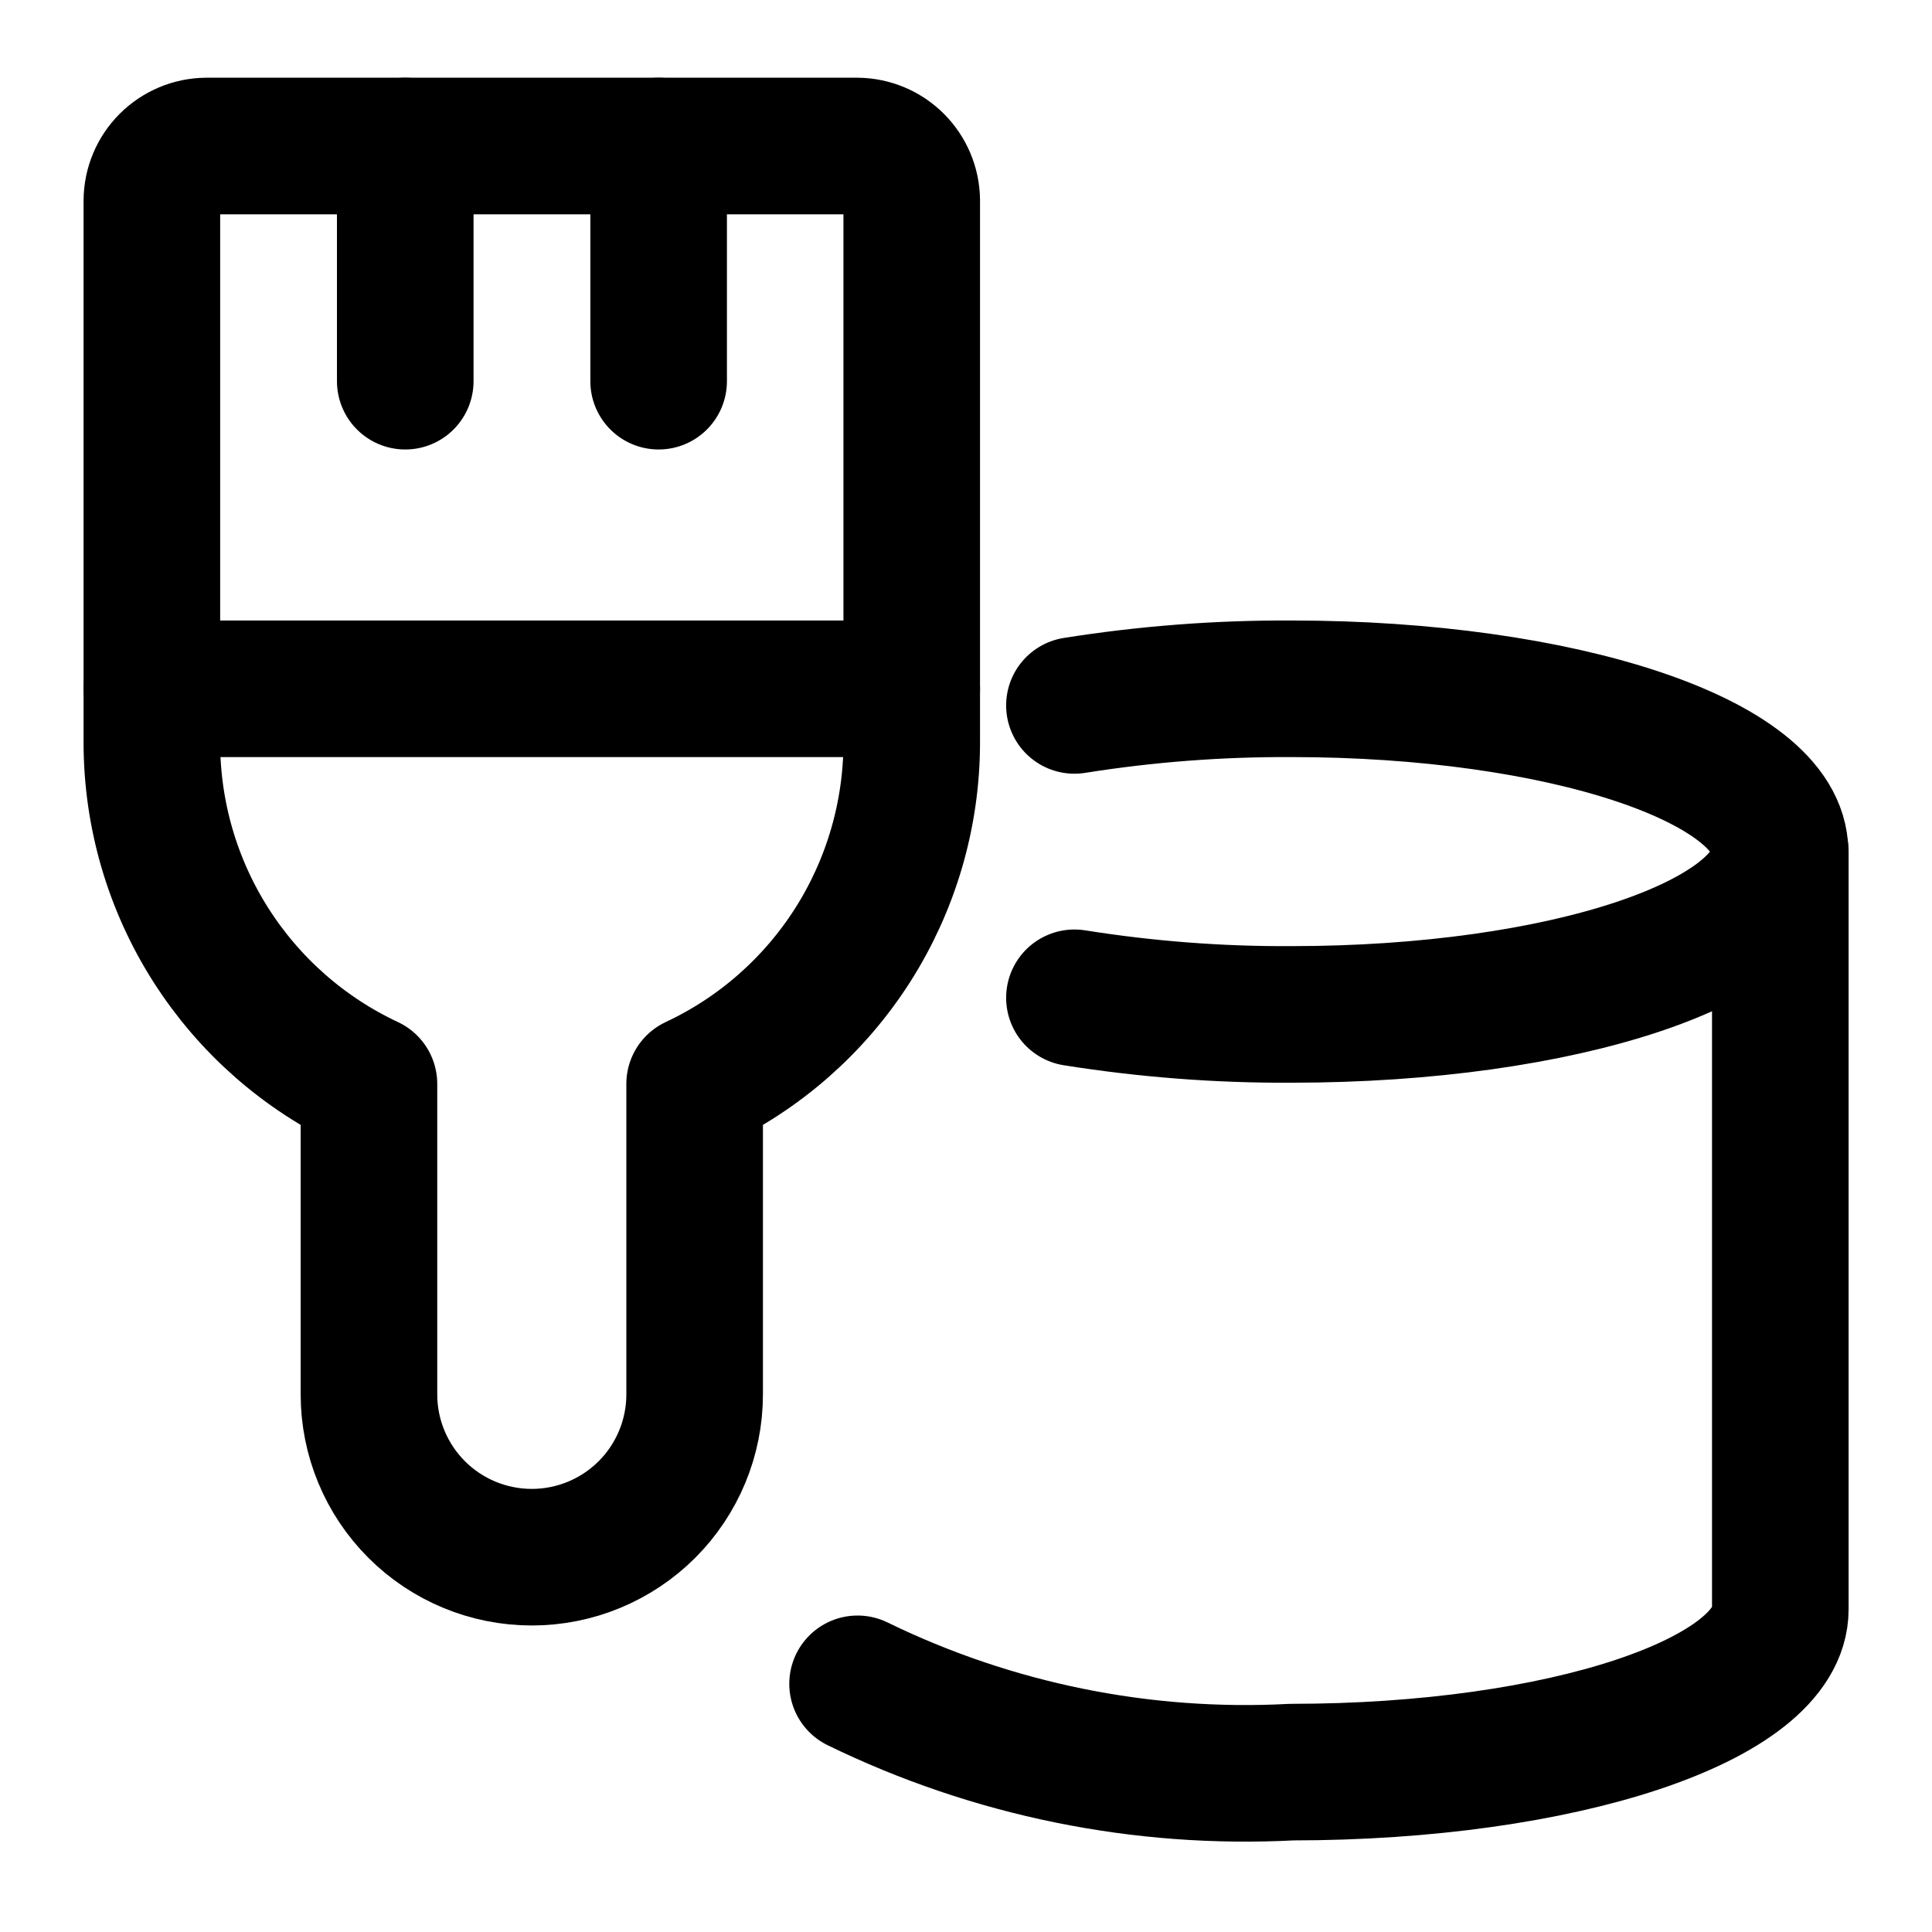
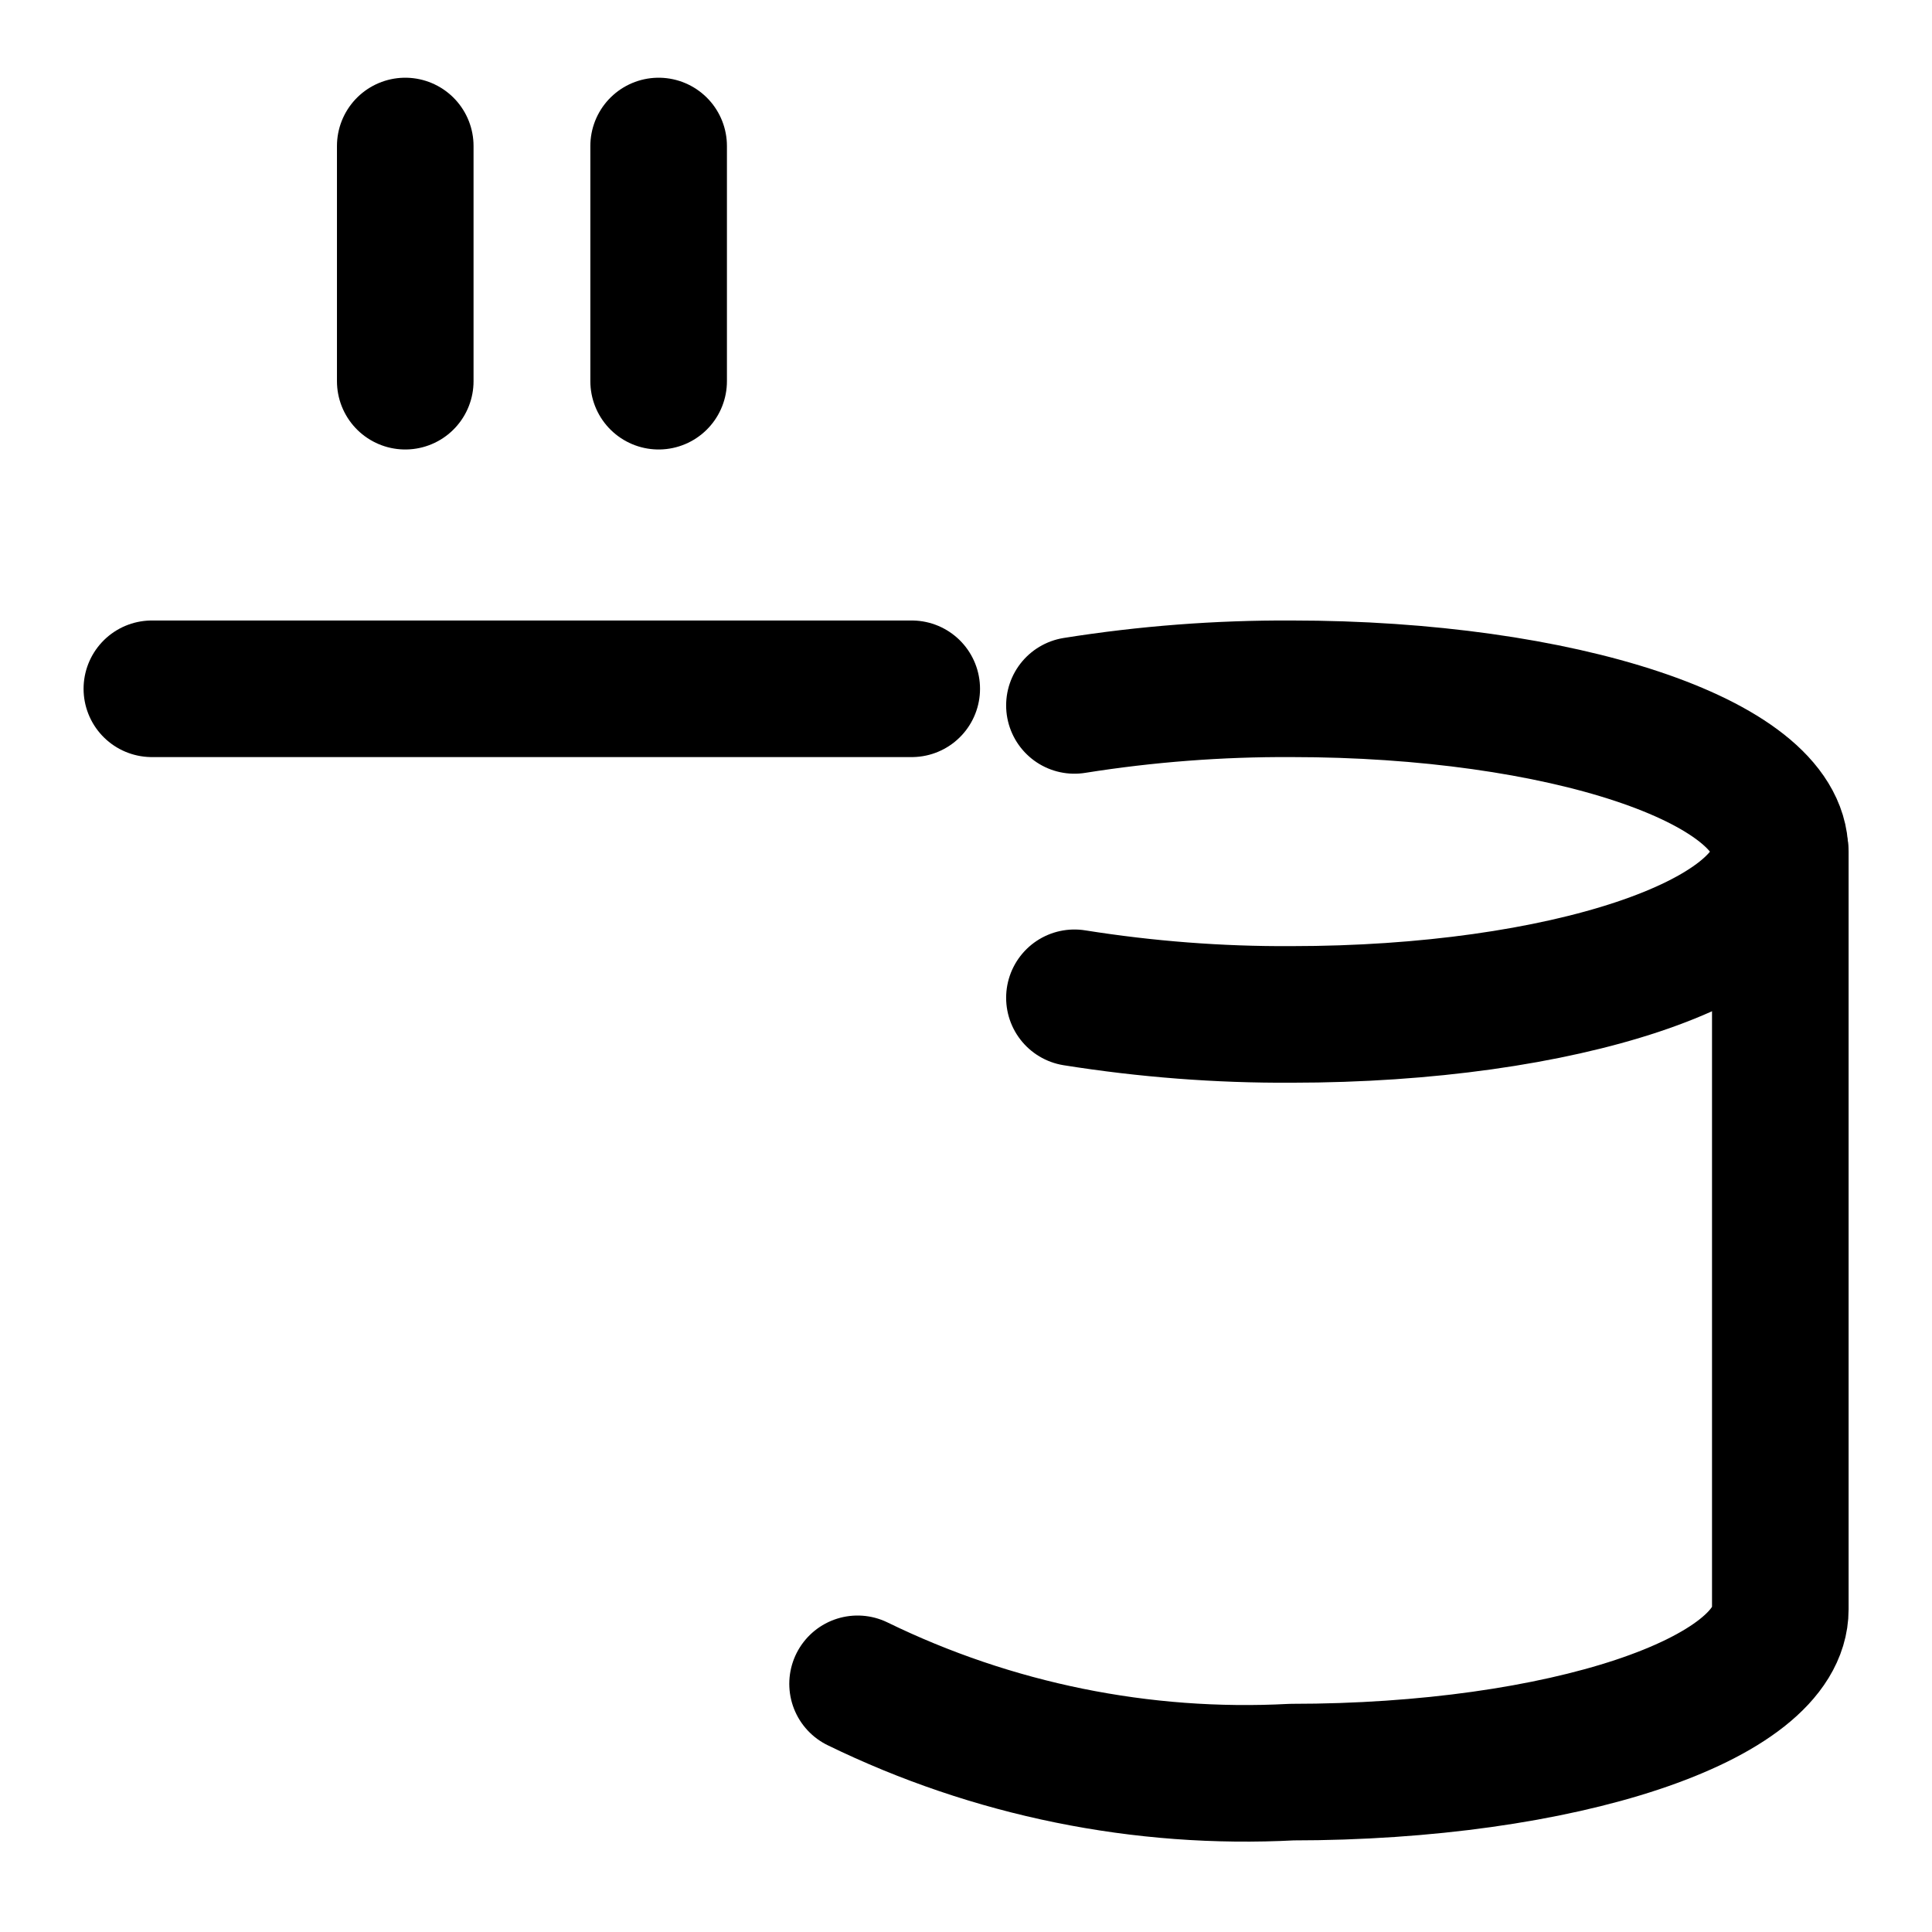
<svg xmlns="http://www.w3.org/2000/svg" width="33" height="33" viewBox="0 0 33 33" fill="none">
  <path d="M2.594 11.765H15.573" stroke="#000000" stroke-width="2.333" stroke-linecap="round" stroke-linejoin="round" />
  <path d="M11.25 2.494V6.511" stroke="#000000" stroke-width="2.333" stroke-linecap="round" stroke-linejoin="round" />
  <path d="M6.922 2.494V6.511" stroke="#000000" stroke-width="2.333" stroke-linecap="round" stroke-linejoin="round" />
-   <path d="M14.646 2.494H3.521C3.276 2.497 3.042 2.596 2.869 2.769C2.696 2.942 2.597 3.176 2.594 3.421V12.692C2.596 13.914 2.945 15.111 3.602 16.142C4.259 17.173 5.195 17.996 6.302 18.514V23.817C6.302 24.555 6.595 25.262 7.117 25.784C7.638 26.305 8.346 26.598 9.083 26.598C9.821 26.598 10.528 26.305 11.05 25.784C11.572 25.262 11.865 24.555 11.865 23.817V18.514C12.972 17.996 13.908 17.173 14.565 16.142C15.221 15.111 15.571 13.914 15.573 12.692V3.421C15.57 3.176 15.471 2.942 15.298 2.769C15.125 2.596 14.891 2.497 14.646 2.494Z" stroke="#000000" stroke-width="2.333" stroke-linecap="round" stroke-linejoin="round" />
  <path d="M18.352 12.049C19.578 11.854 20.818 11.759 22.06 11.765C26.671 11.765 30.404 13.001 30.404 14.546C30.404 16.091 26.695 17.327 22.06 17.327C20.818 17.334 19.578 17.238 18.352 17.043" stroke="#000000" stroke-width="2.333" stroke-linecap="round" stroke-linejoin="round" />
  <path d="M14.648 28.761C16.953 29.885 19.505 30.404 22.065 30.269C26.676 30.269 30.409 29.033 30.409 27.488V14.546" stroke="#000000" stroke-width="2.333" stroke-linecap="round" stroke-linejoin="round" />
</svg>